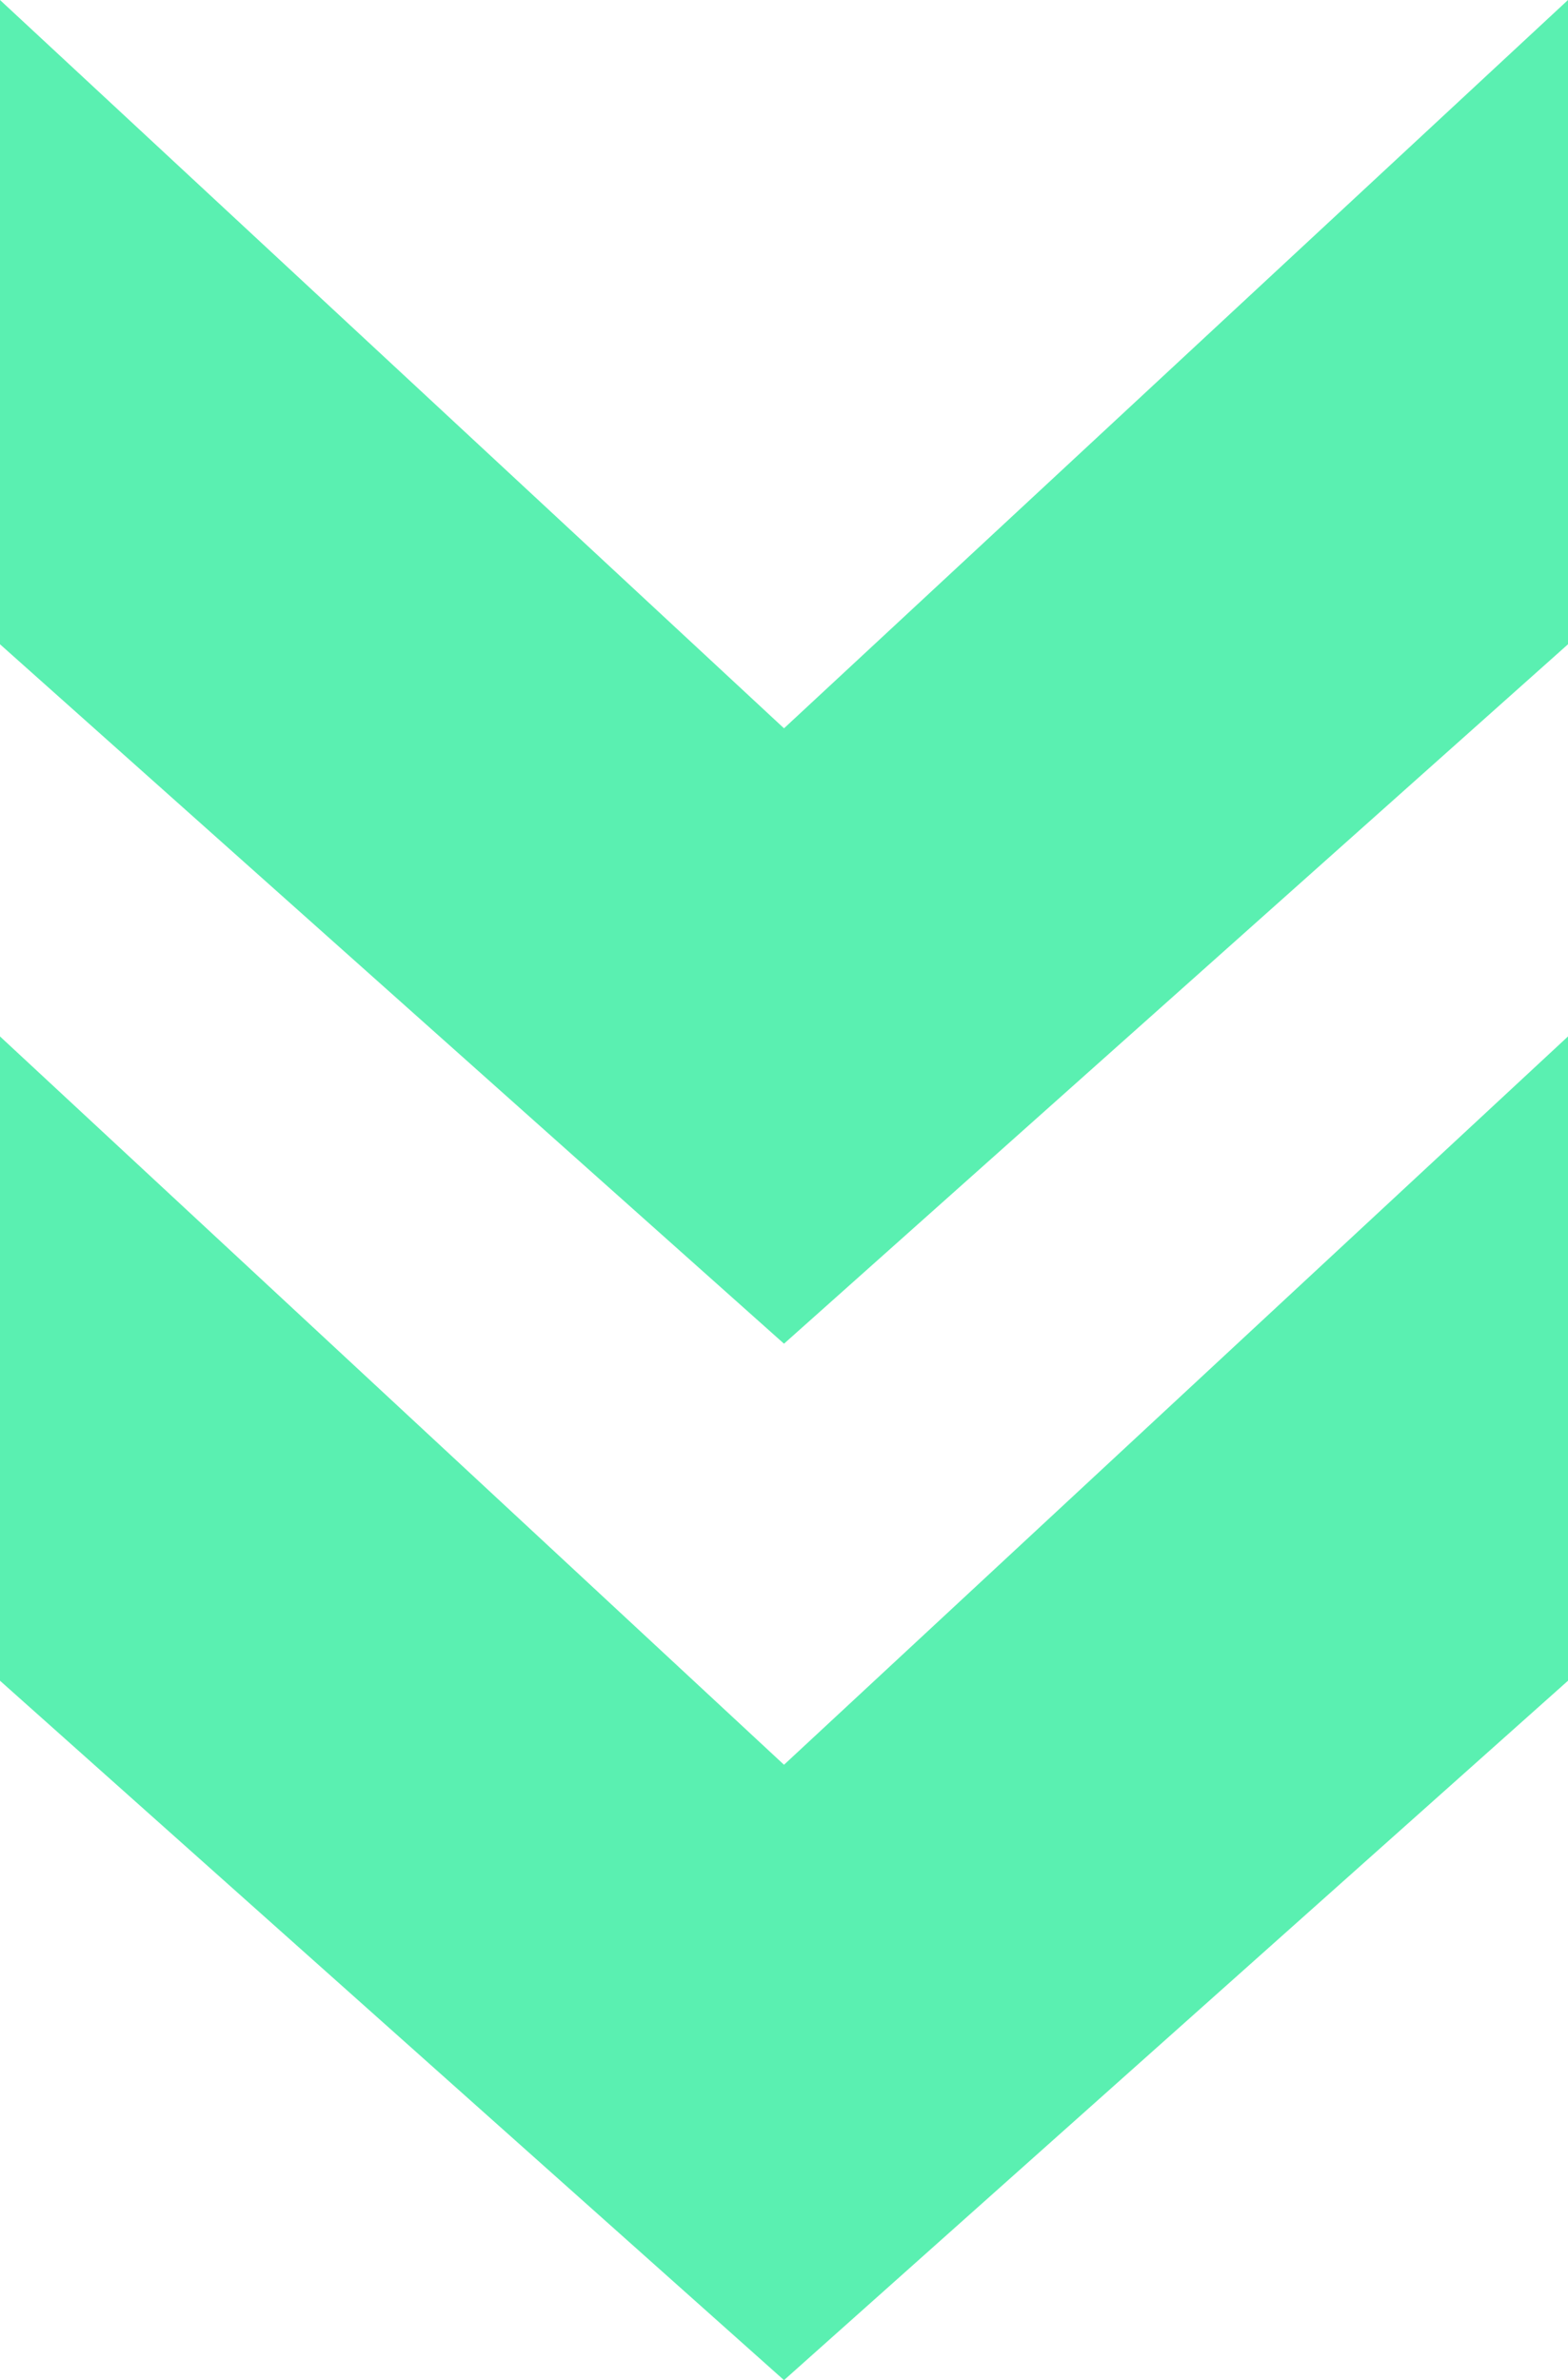
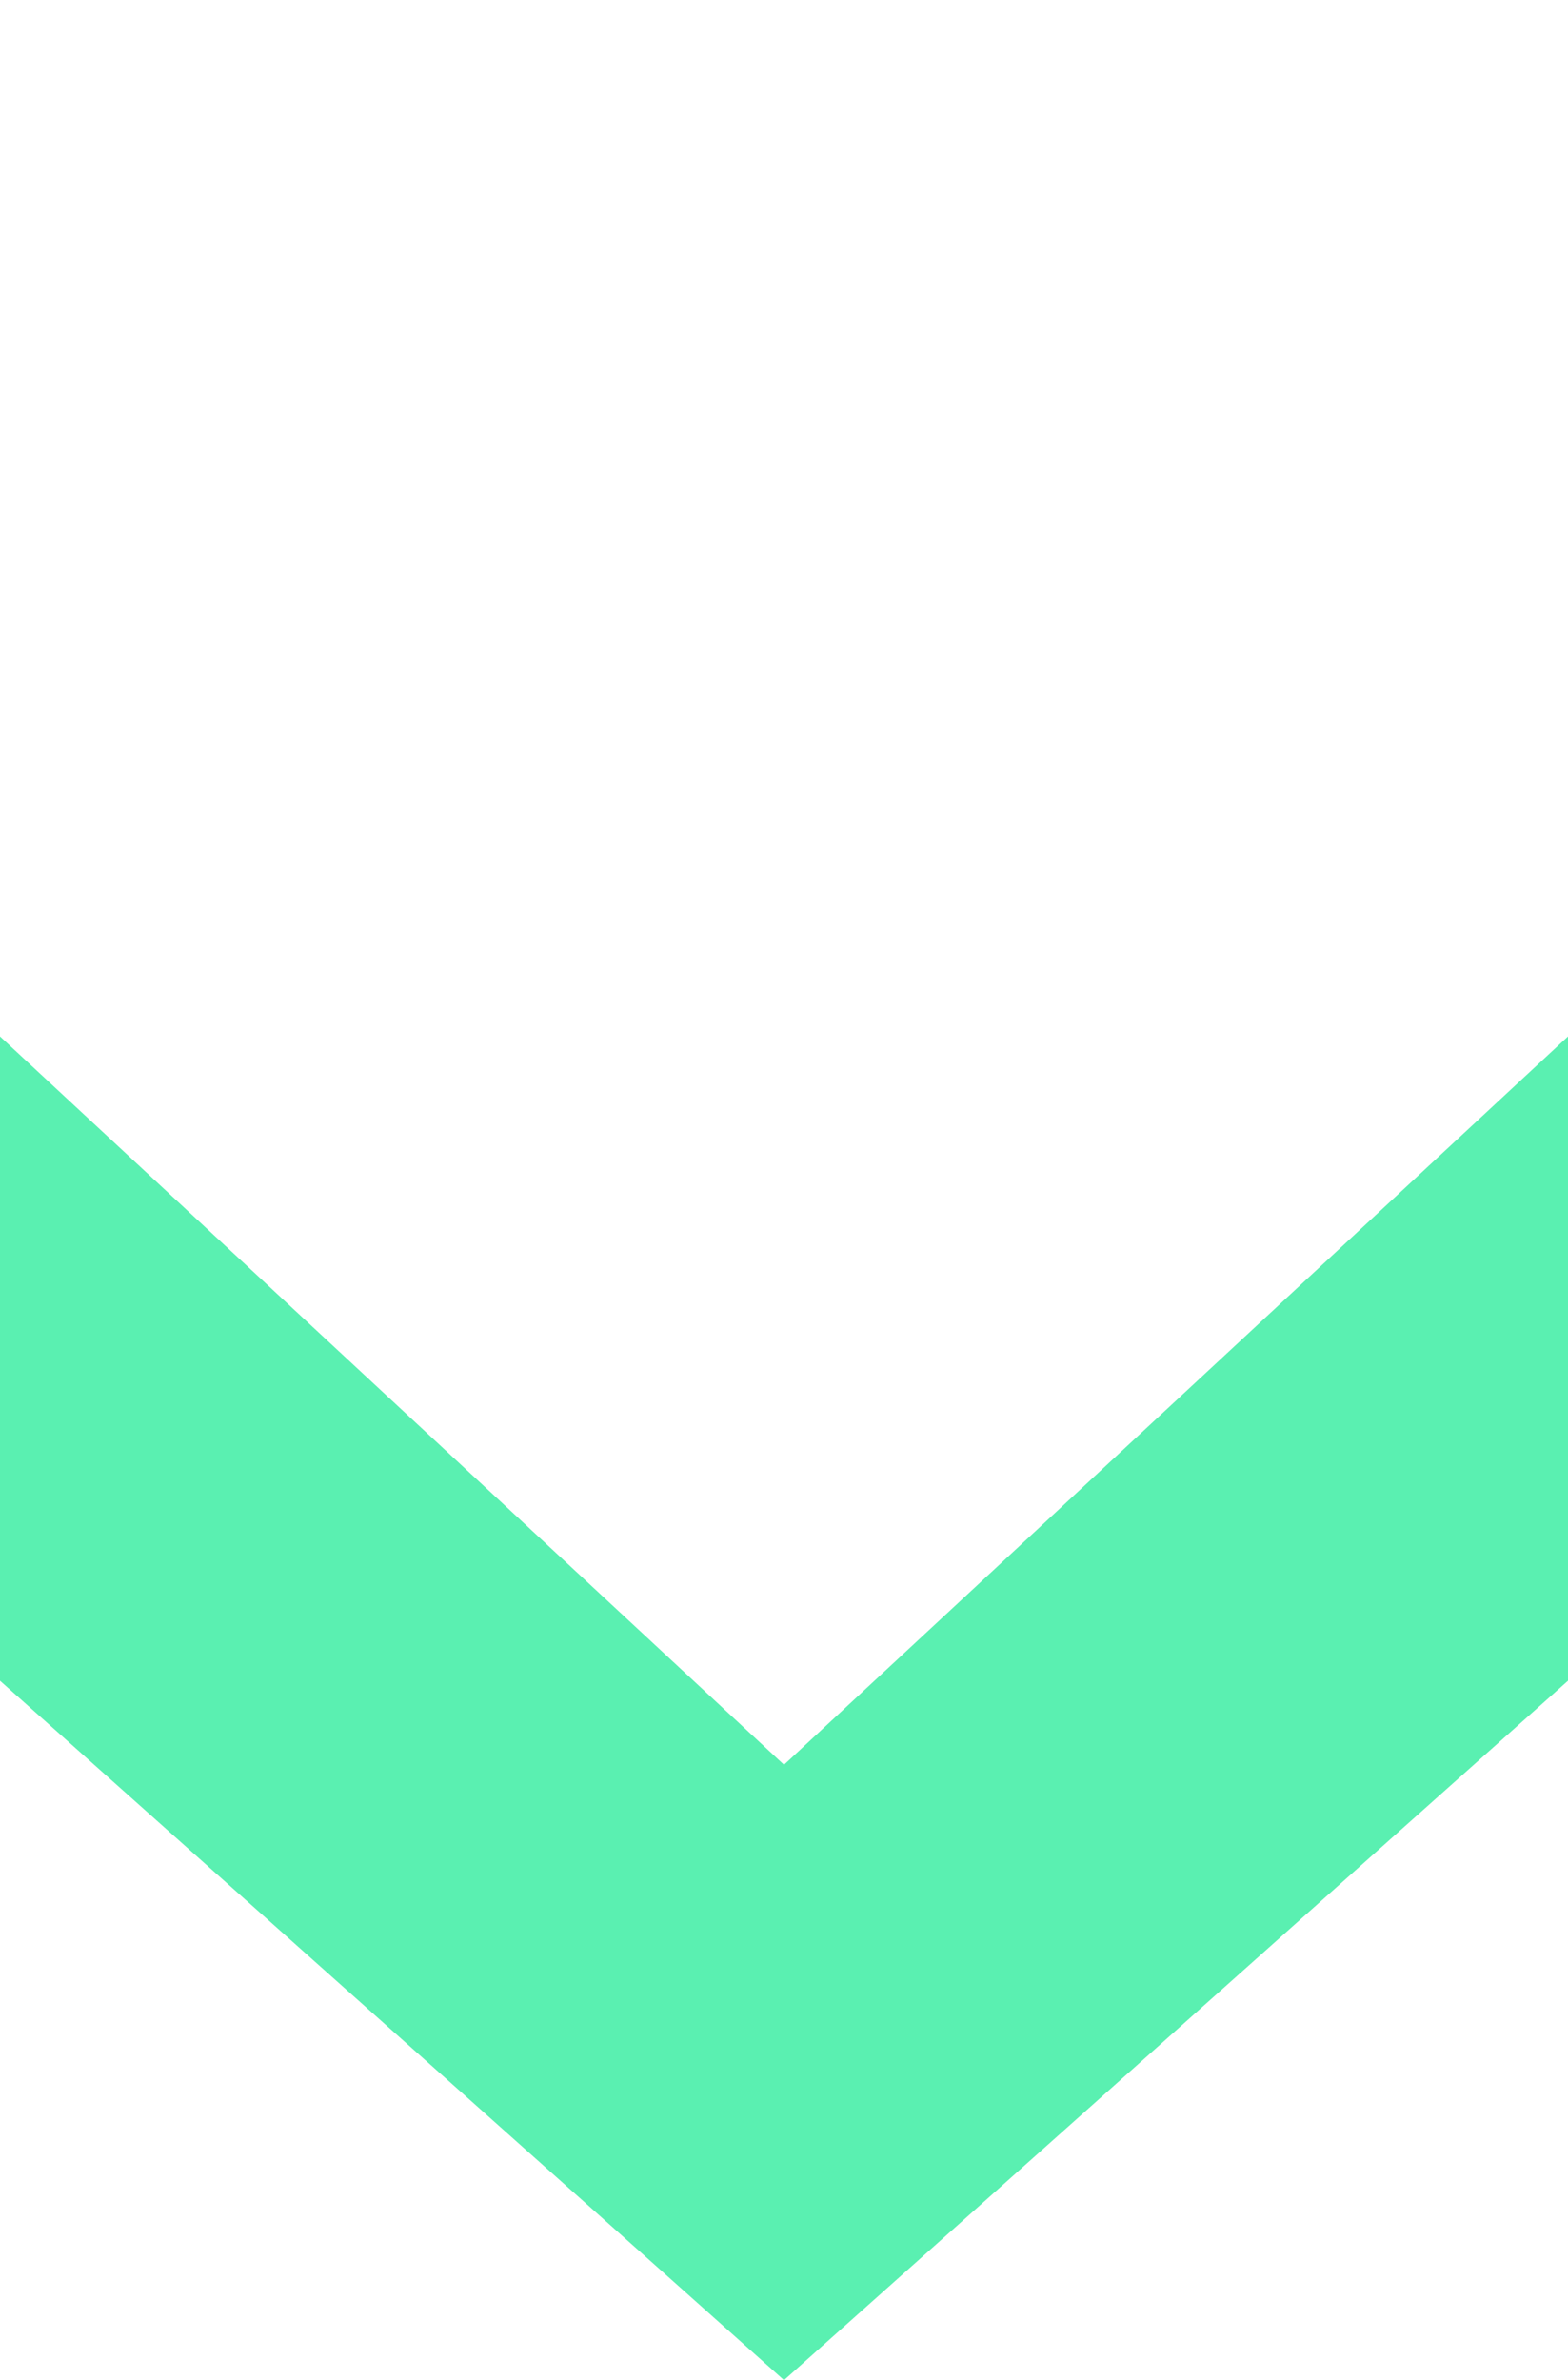
<svg xmlns="http://www.w3.org/2000/svg" version="1.1" id="Ebene_1" x="0px" y="0px" width="112px" height="169.937px" viewBox="0 0 112 169.937" enable-background="new 0 0 112 169.937" xml:space="preserve">
-   <polygon fill="#5AF0B1" points="56,95.937 112,46 112,0 56,52 0,0 0,46 " />
  <polygon fill="#5AF0B1" points="56,169.937 112,120 112,74 56,126 0,74 0,120 " />
</svg>